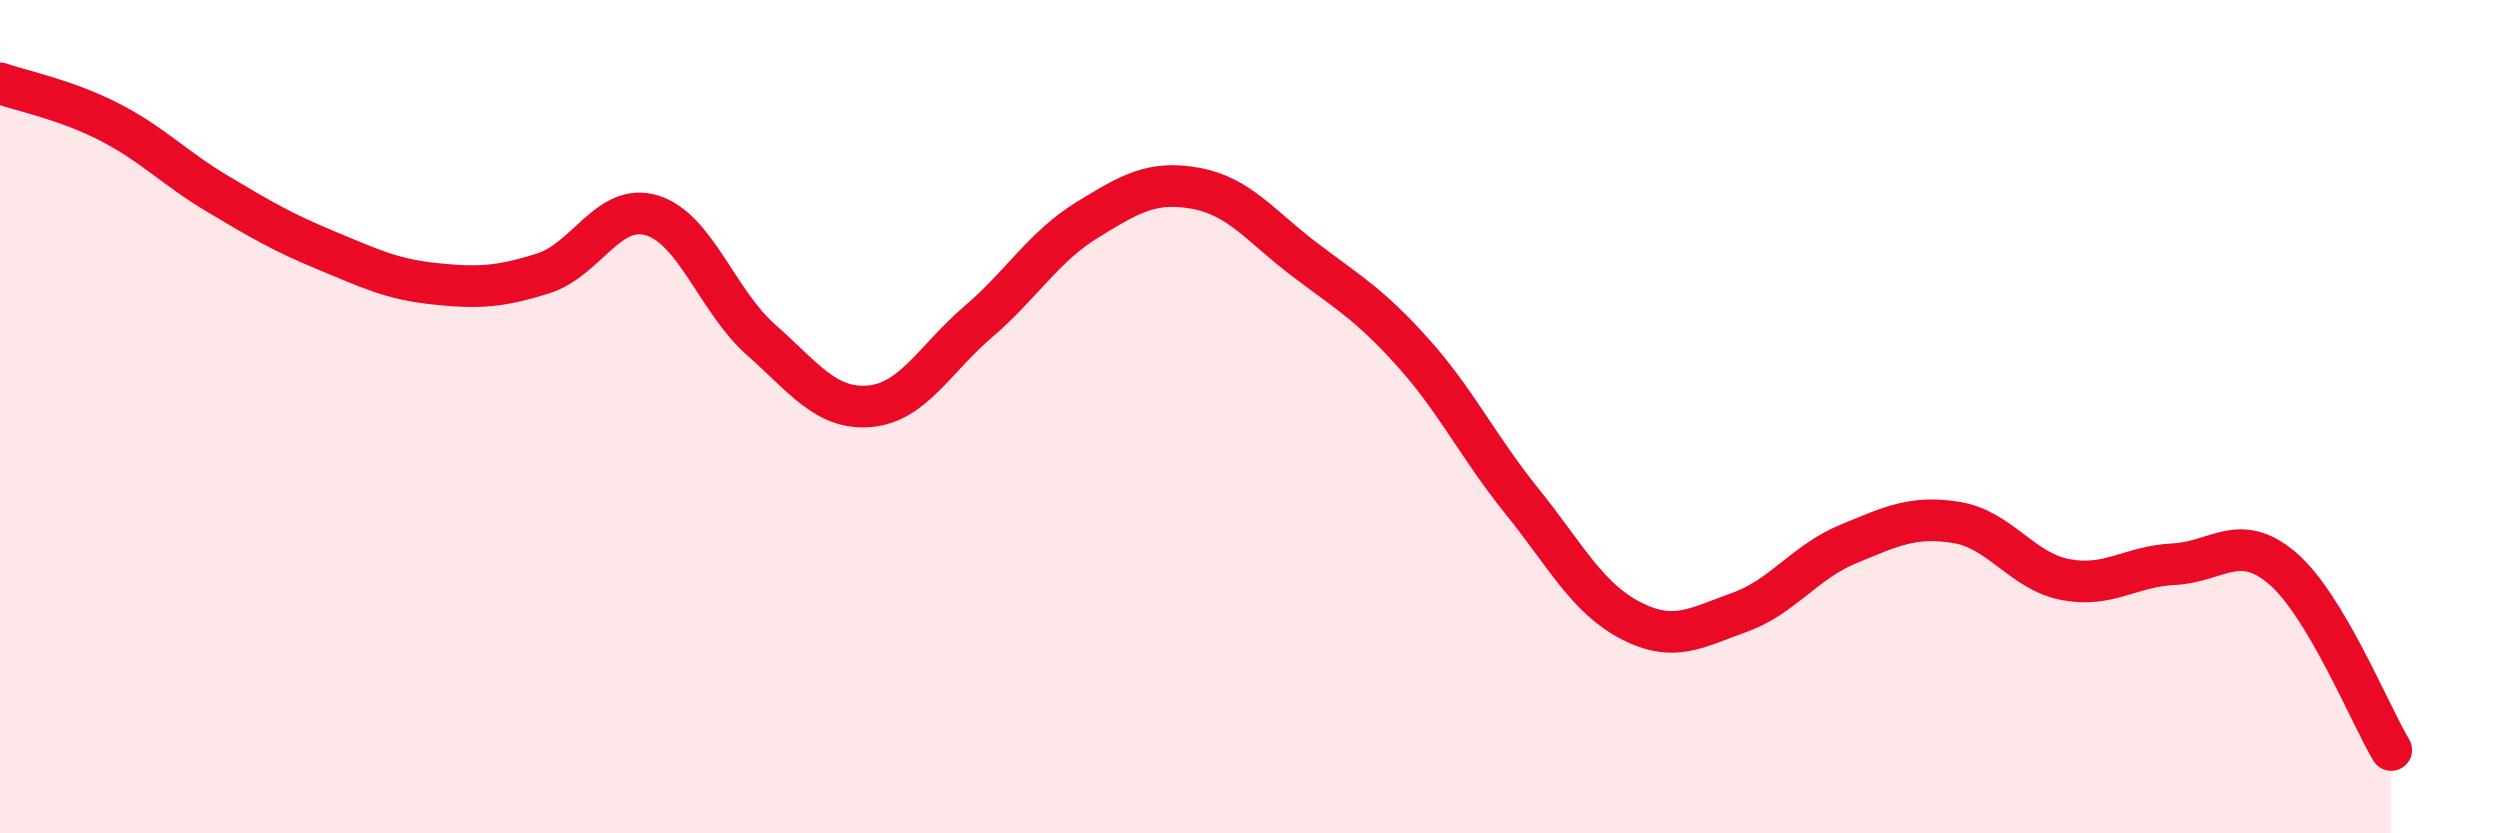
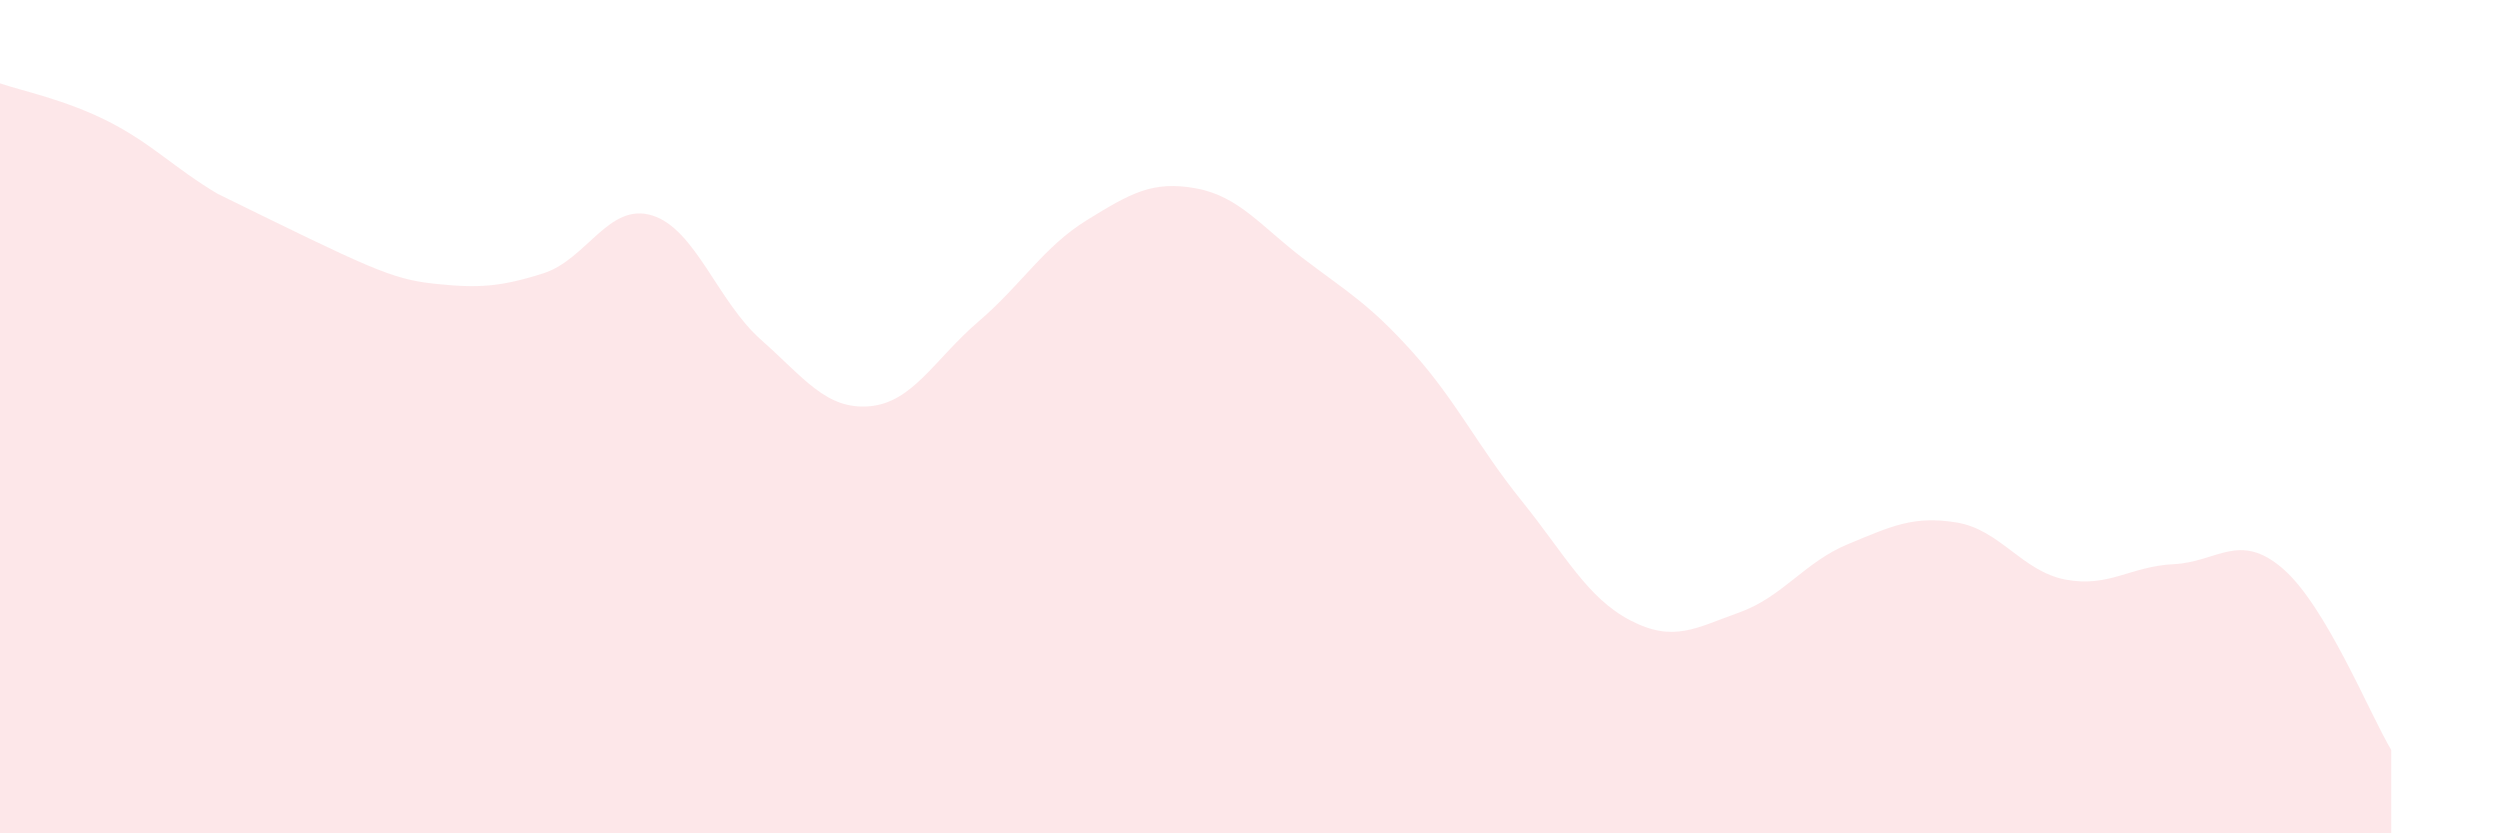
<svg xmlns="http://www.w3.org/2000/svg" width="60" height="20" viewBox="0 0 60 20">
-   <path d="M 0,2 C 0.52,2.18 1.57,2.39 2.61,2.92 C 3.65,3.45 4.18,4.03 5.22,4.65 C 6.26,5.27 6.79,5.58 7.83,6.01 C 8.87,6.44 9.39,6.7 10.43,6.81 C 11.47,6.92 12,6.89 13.04,6.56 C 14.08,6.23 14.61,4.85 15.65,5.17 C 16.69,5.49 17.22,7.23 18.26,8.15 C 19.3,9.07 19.83,9.84 20.87,9.75 C 21.91,9.66 22.44,8.61 23.48,7.72 C 24.52,6.83 25.05,5.92 26.09,5.28 C 27.13,4.64 27.66,4.33 28.7,4.52 C 29.74,4.71 30.26,5.43 31.3,6.22 C 32.34,7.01 32.87,7.3 33.91,8.46 C 34.95,9.62 35.48,10.73 36.52,12.02 C 37.56,13.31 38.09,14.35 39.13,14.89 C 40.17,15.43 40.7,15.07 41.74,14.7 C 42.78,14.33 43.31,13.49 44.35,13.06 C 45.39,12.63 45.92,12.37 46.96,12.54 C 48,12.71 48.53,13.71 49.57,13.91 C 50.61,14.11 51.13,13.59 52.17,13.54 C 53.21,13.49 53.74,12.75 54.78,13.64 C 55.82,14.53 56.87,17.13 57.39,18L57.39 20L0 20Z" fill="#EB0A25" opacity="0.1" stroke-linecap="round" stroke-linejoin="round" />
-   <path d="M 0,2 C 0.52,2.18 1.57,2.39 2.61,2.92 C 3.65,3.45 4.18,4.03 5.22,4.65 C 6.26,5.27 6.79,5.58 7.83,6.01 C 8.87,6.44 9.39,6.7 10.43,6.81 C 11.47,6.92 12,6.89 13.04,6.56 C 14.08,6.23 14.61,4.85 15.65,5.17 C 16.69,5.49 17.22,7.23 18.26,8.15 C 19.3,9.07 19.83,9.84 20.87,9.75 C 21.91,9.66 22.44,8.61 23.48,7.72 C 24.52,6.83 25.05,5.92 26.09,5.28 C 27.13,4.64 27.66,4.33 28.7,4.52 C 29.74,4.71 30.26,5.43 31.3,6.22 C 32.34,7.01 32.87,7.3 33.91,8.46 C 34.95,9.62 35.48,10.73 36.52,12.02 C 37.56,13.31 38.09,14.35 39.13,14.89 C 40.17,15.43 40.7,15.07 41.74,14.7 C 42.78,14.33 43.31,13.49 44.35,13.06 C 45.39,12.63 45.92,12.37 46.96,12.54 C 48,12.71 48.53,13.71 49.57,13.91 C 50.61,14.11 51.13,13.59 52.17,13.54 C 53.21,13.49 53.74,12.75 54.78,13.64 C 55.82,14.53 56.87,17.13 57.39,18" stroke="#EB0A25" stroke-width="1" fill="none" stroke-linecap="round" stroke-linejoin="round" />
+   <path d="M 0,2 C 0.52,2.18 1.57,2.39 2.61,2.92 C 3.65,3.45 4.18,4.03 5.22,4.65 C 8.87,6.44 9.39,6.7 10.43,6.81 C 11.47,6.92 12,6.89 13.04,6.56 C 14.08,6.23 14.61,4.85 15.65,5.17 C 16.69,5.49 17.22,7.23 18.26,8.15 C 19.3,9.07 19.83,9.84 20.87,9.75 C 21.91,9.66 22.44,8.61 23.48,7.72 C 24.52,6.83 25.05,5.92 26.09,5.28 C 27.13,4.64 27.66,4.33 28.7,4.52 C 29.74,4.71 30.26,5.43 31.3,6.22 C 32.34,7.01 32.87,7.3 33.91,8.46 C 34.95,9.62 35.48,10.73 36.52,12.02 C 37.56,13.31 38.09,14.35 39.13,14.89 C 40.17,15.43 40.7,15.07 41.74,14.7 C 42.78,14.33 43.31,13.49 44.35,13.06 C 45.39,12.63 45.92,12.37 46.96,12.54 C 48,12.71 48.53,13.71 49.57,13.91 C 50.61,14.11 51.13,13.59 52.17,13.54 C 53.21,13.49 53.74,12.75 54.78,13.64 C 55.82,14.53 56.87,17.13 57.39,18L57.39 20L0 20Z" fill="#EB0A25" opacity="0.1" stroke-linecap="round" stroke-linejoin="round" />
</svg>